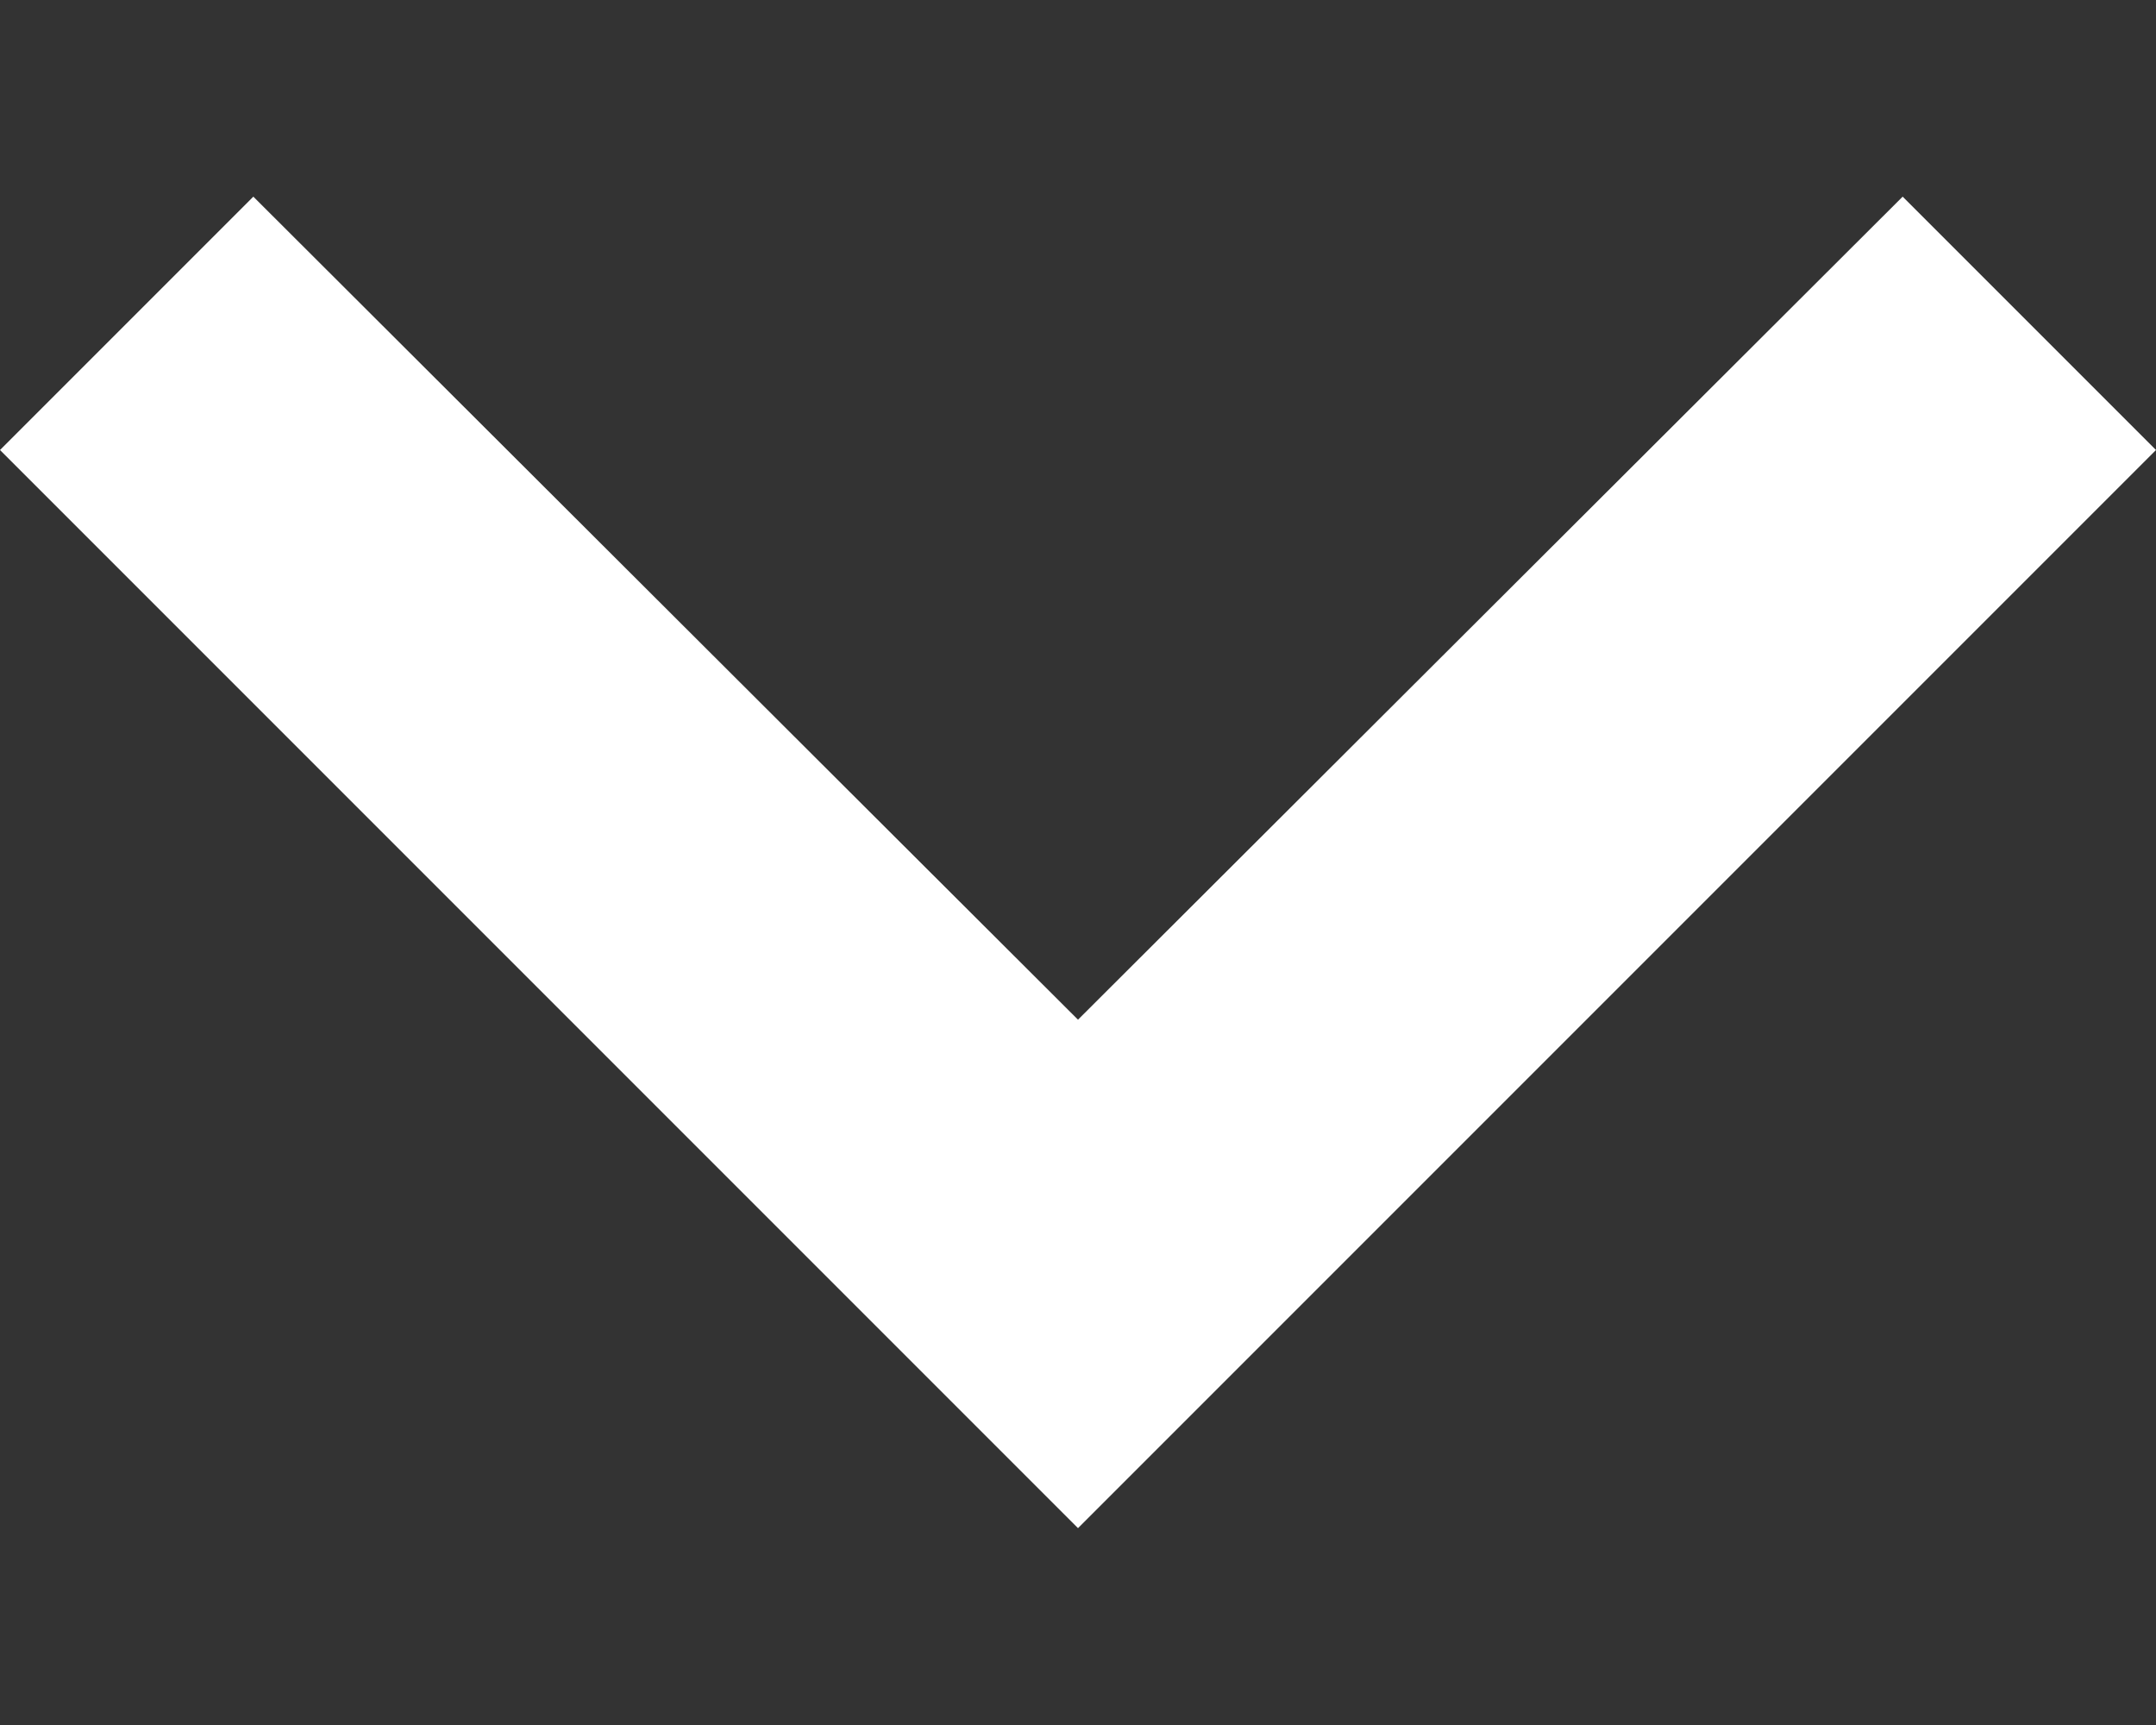
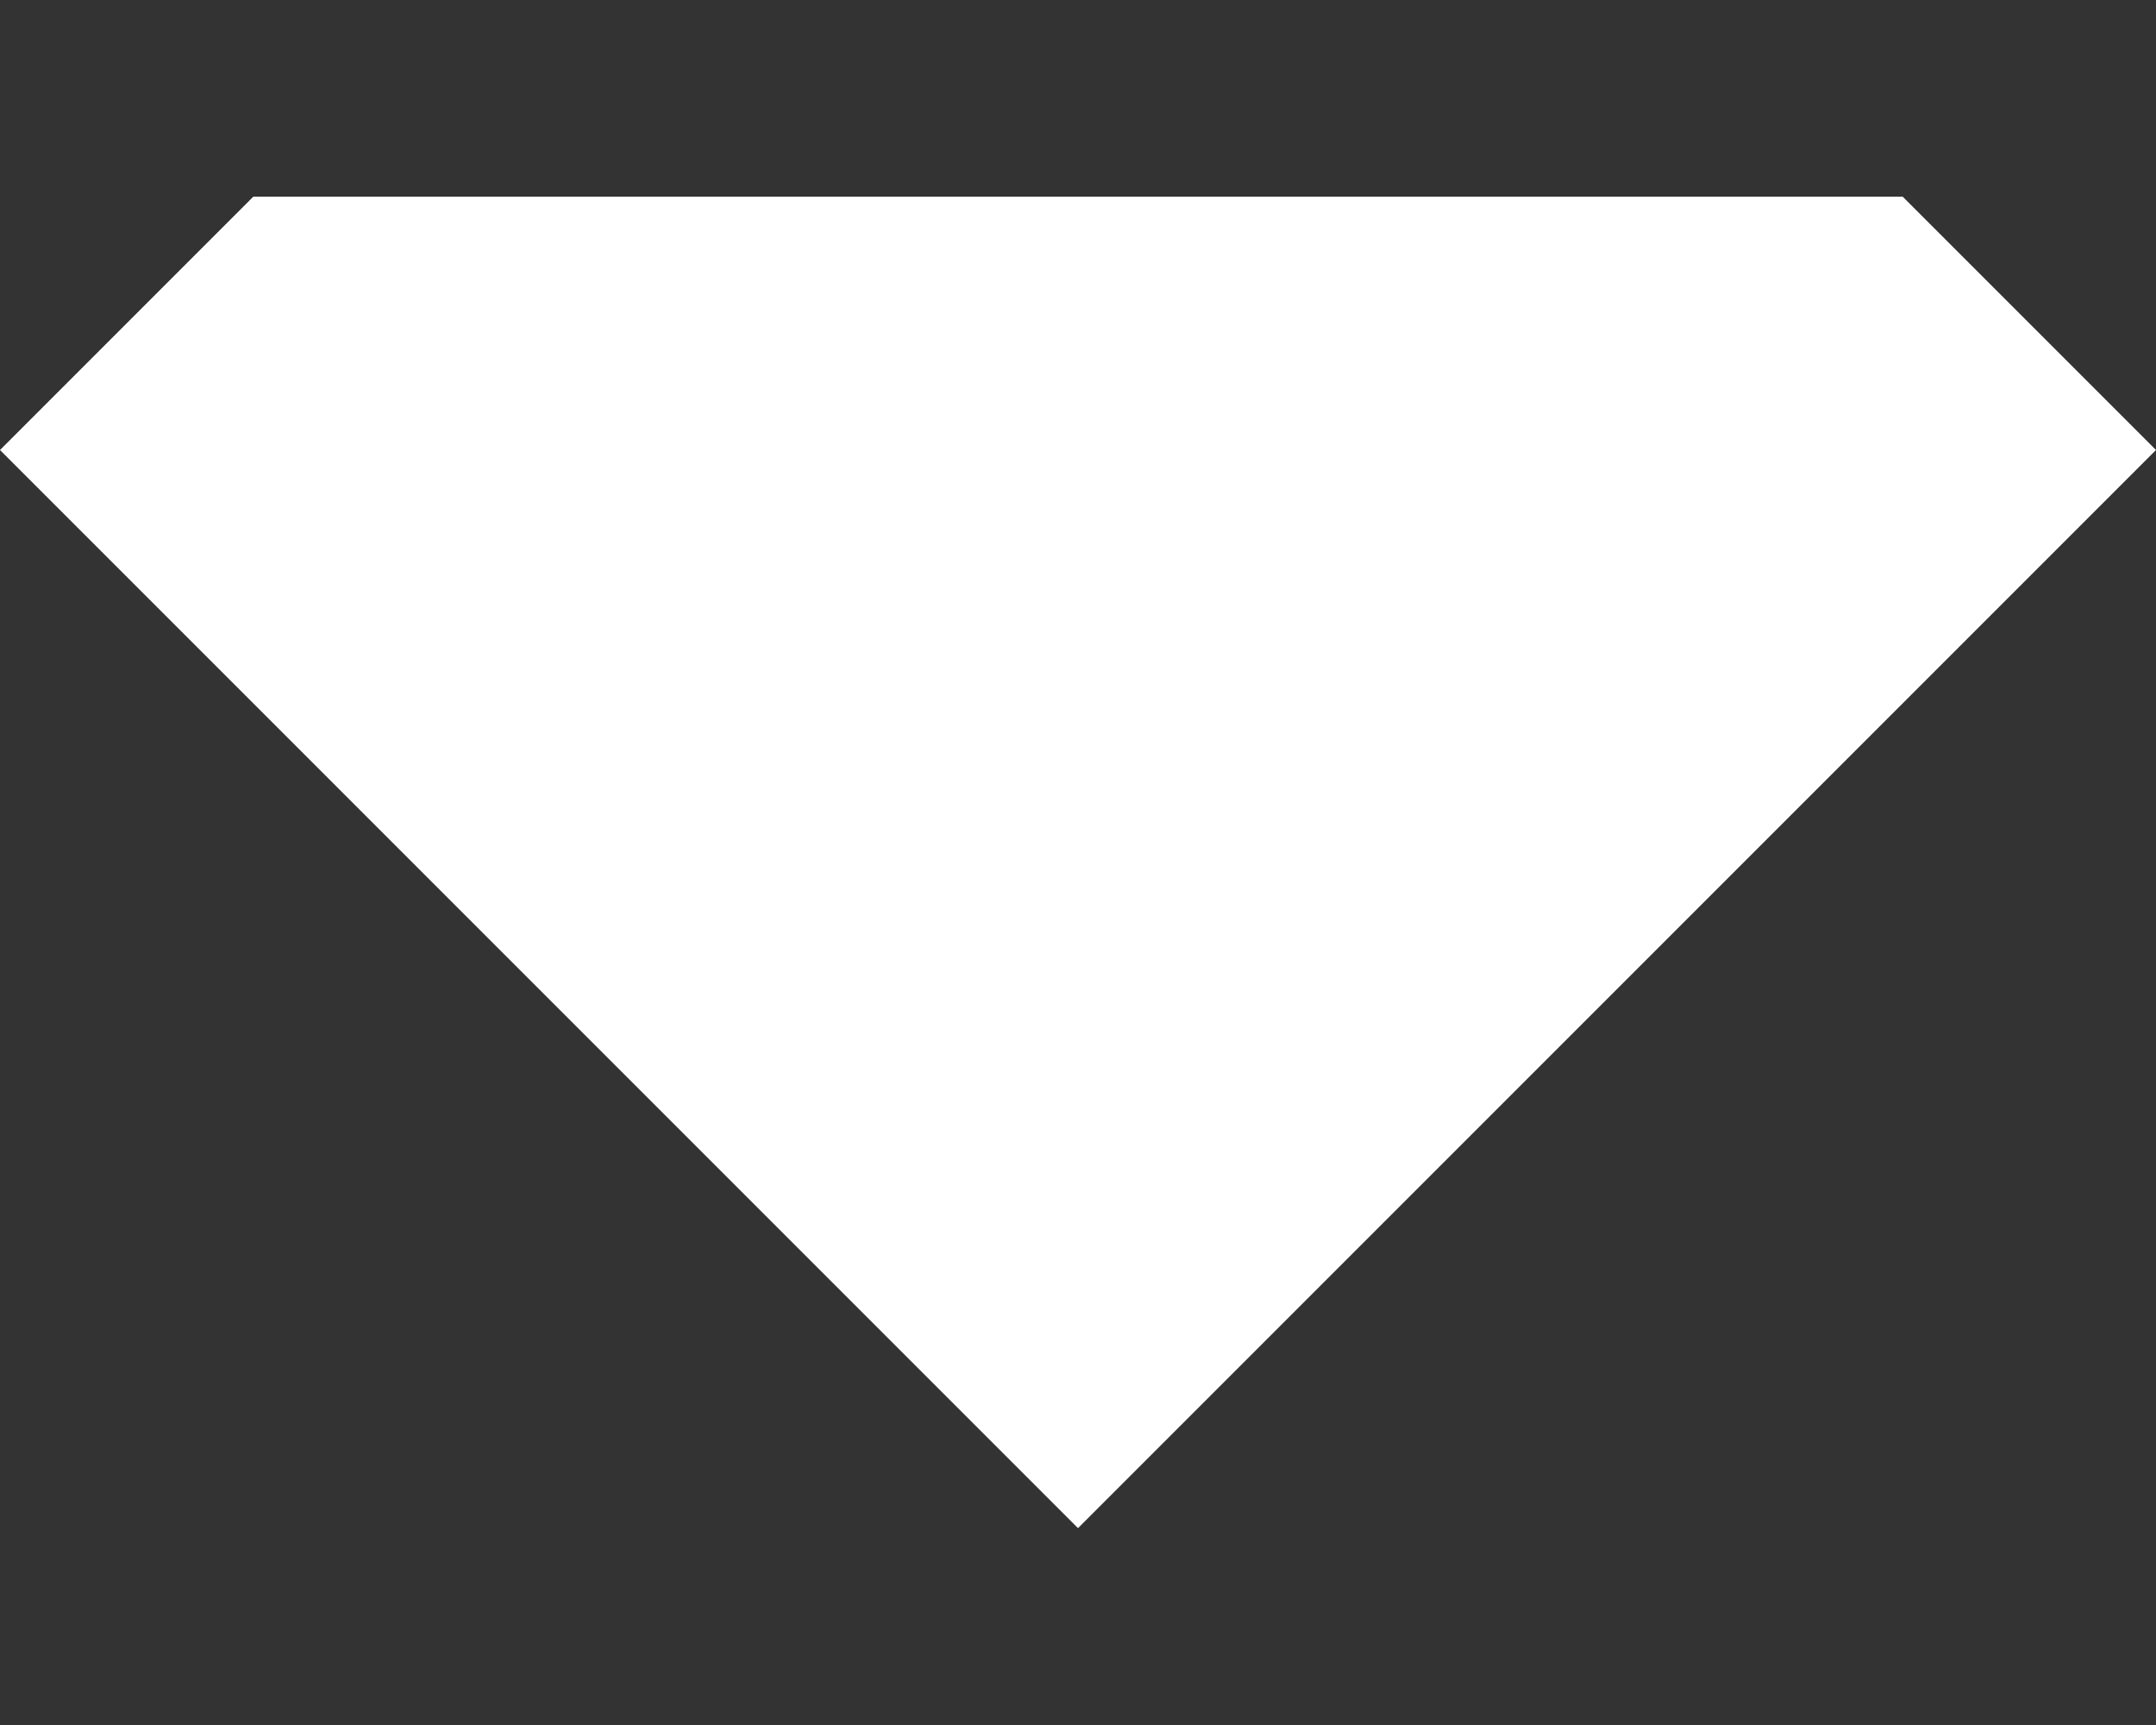
<svg xmlns="http://www.w3.org/2000/svg" width="10" height="8" viewBox="0 0 10 8" fill="none">
  <rect x="0" y="0" width="10" height="8" fill="#333333" stroke="none" />
-   <path d="M10 2.087L8.825 0.912L5 4.729L1.175 0.912L1.87058e-07 2.087L5 7.087L10 2.087Z" fill="white" />
+   <path d="M10 2.087L8.825 0.912L1.175 0.912L1.87058e-07 2.087L5 7.087L10 2.087Z" fill="white" />
</svg>